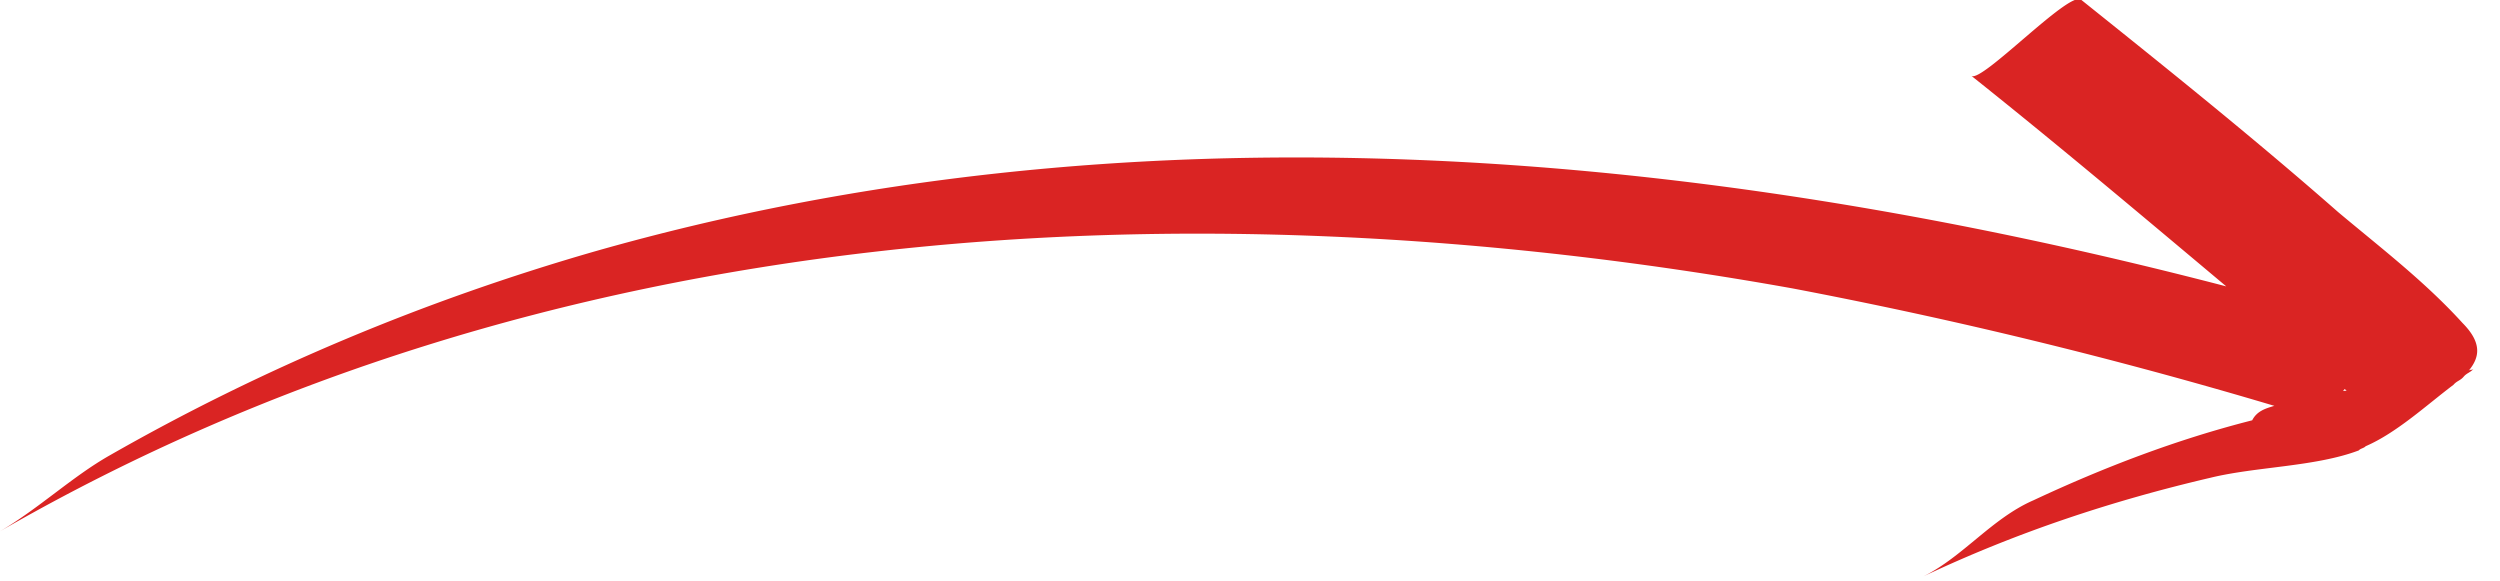
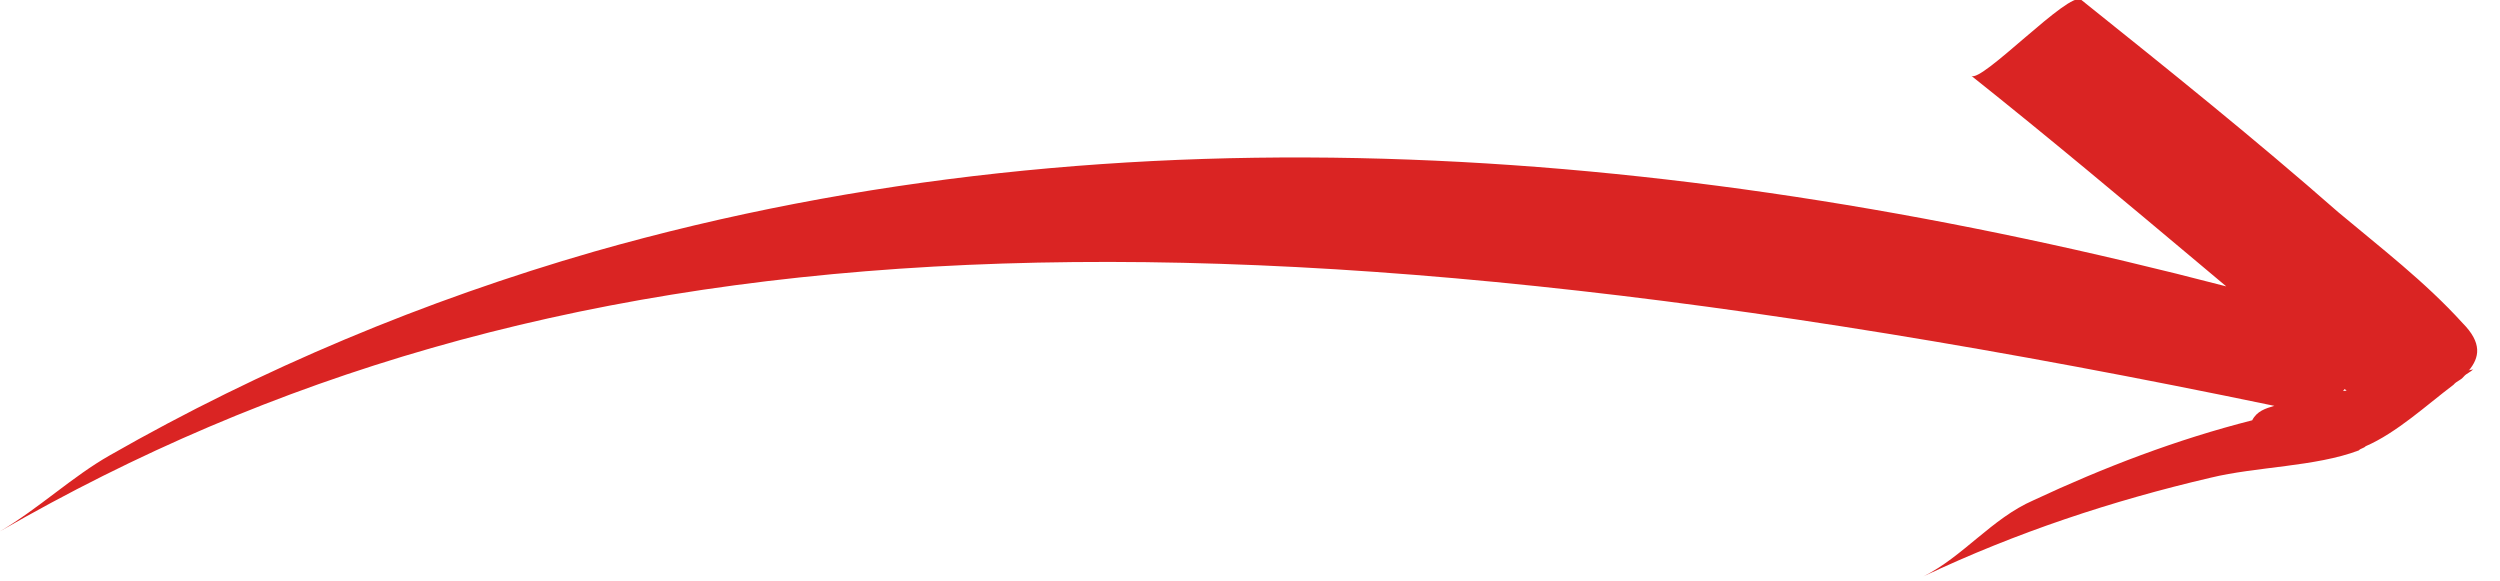
<svg xmlns="http://www.w3.org/2000/svg" width="99" height="23">
-   <path d="M90.066 16.072a192.814 192.814 0 0 0-19.076-4.65C47.046 7.129 21.49 8.655 0 21.04c1.553-.915 2.863-2.167 4.35-3.01 6.016-3.437 12.454-6.127 19.17-8.065 21.121-6.029 43.434-4.15 64.64 1.376l-1.071-.899c-2.987-2.506-5.976-5.014-9.027-7.442.383.321 3.892-3.393 4.35-3.01 3.435 2.75 6.87 5.505 10.176 8.407 1.685 1.414 3.435 2.75 4.93 4.396.778.786.684 1.36.234 1.896.066-.078.144-.013.206-.088-.128.153-.27.165-.399.318-.128.153-.271.165-.4.318-1.066.803-2.245 1.899-3.48 2.434-.065.077-.205.087-.27.165-1.718.65-4.062.64-5.87 1.082-3.894.909-7.69 2.164-11.37 3.906 1.565-.777 2.71-2.294 4.35-3.01 2.797-1.309 5.681-2.412 8.668-3.17.186-.368.532-.47.878-.573h.001zm2.718-.59l.143-.012-.077-.065-.066.077z" fill="#da2423" fill-rule="evenodd" />
+   <path d="M90.066 16.072C47.046 7.129 21.49 8.655 0 21.04c1.553-.915 2.863-2.167 4.35-3.01 6.016-3.437 12.454-6.127 19.17-8.065 21.121-6.029 43.434-4.15 64.64 1.376l-1.071-.899c-2.987-2.506-5.976-5.014-9.027-7.442.383.321 3.892-3.393 4.35-3.01 3.435 2.75 6.87 5.505 10.176 8.407 1.685 1.414 3.435 2.75 4.93 4.396.778.786.684 1.36.234 1.896.066-.078.144-.013.206-.088-.128.153-.27.165-.399.318-.128.153-.271.165-.4.318-1.066.803-2.245 1.899-3.48 2.434-.065.077-.205.087-.27.165-1.718.65-4.062.64-5.87 1.082-3.894.909-7.69 2.164-11.37 3.906 1.565-.777 2.71-2.294 4.35-3.01 2.797-1.309 5.681-2.412 8.668-3.17.186-.368.532-.47.878-.573h.001zm2.718-.59l.143-.012-.077-.065-.066.077z" fill="#da2423" fill-rule="evenodd" />
</svg>